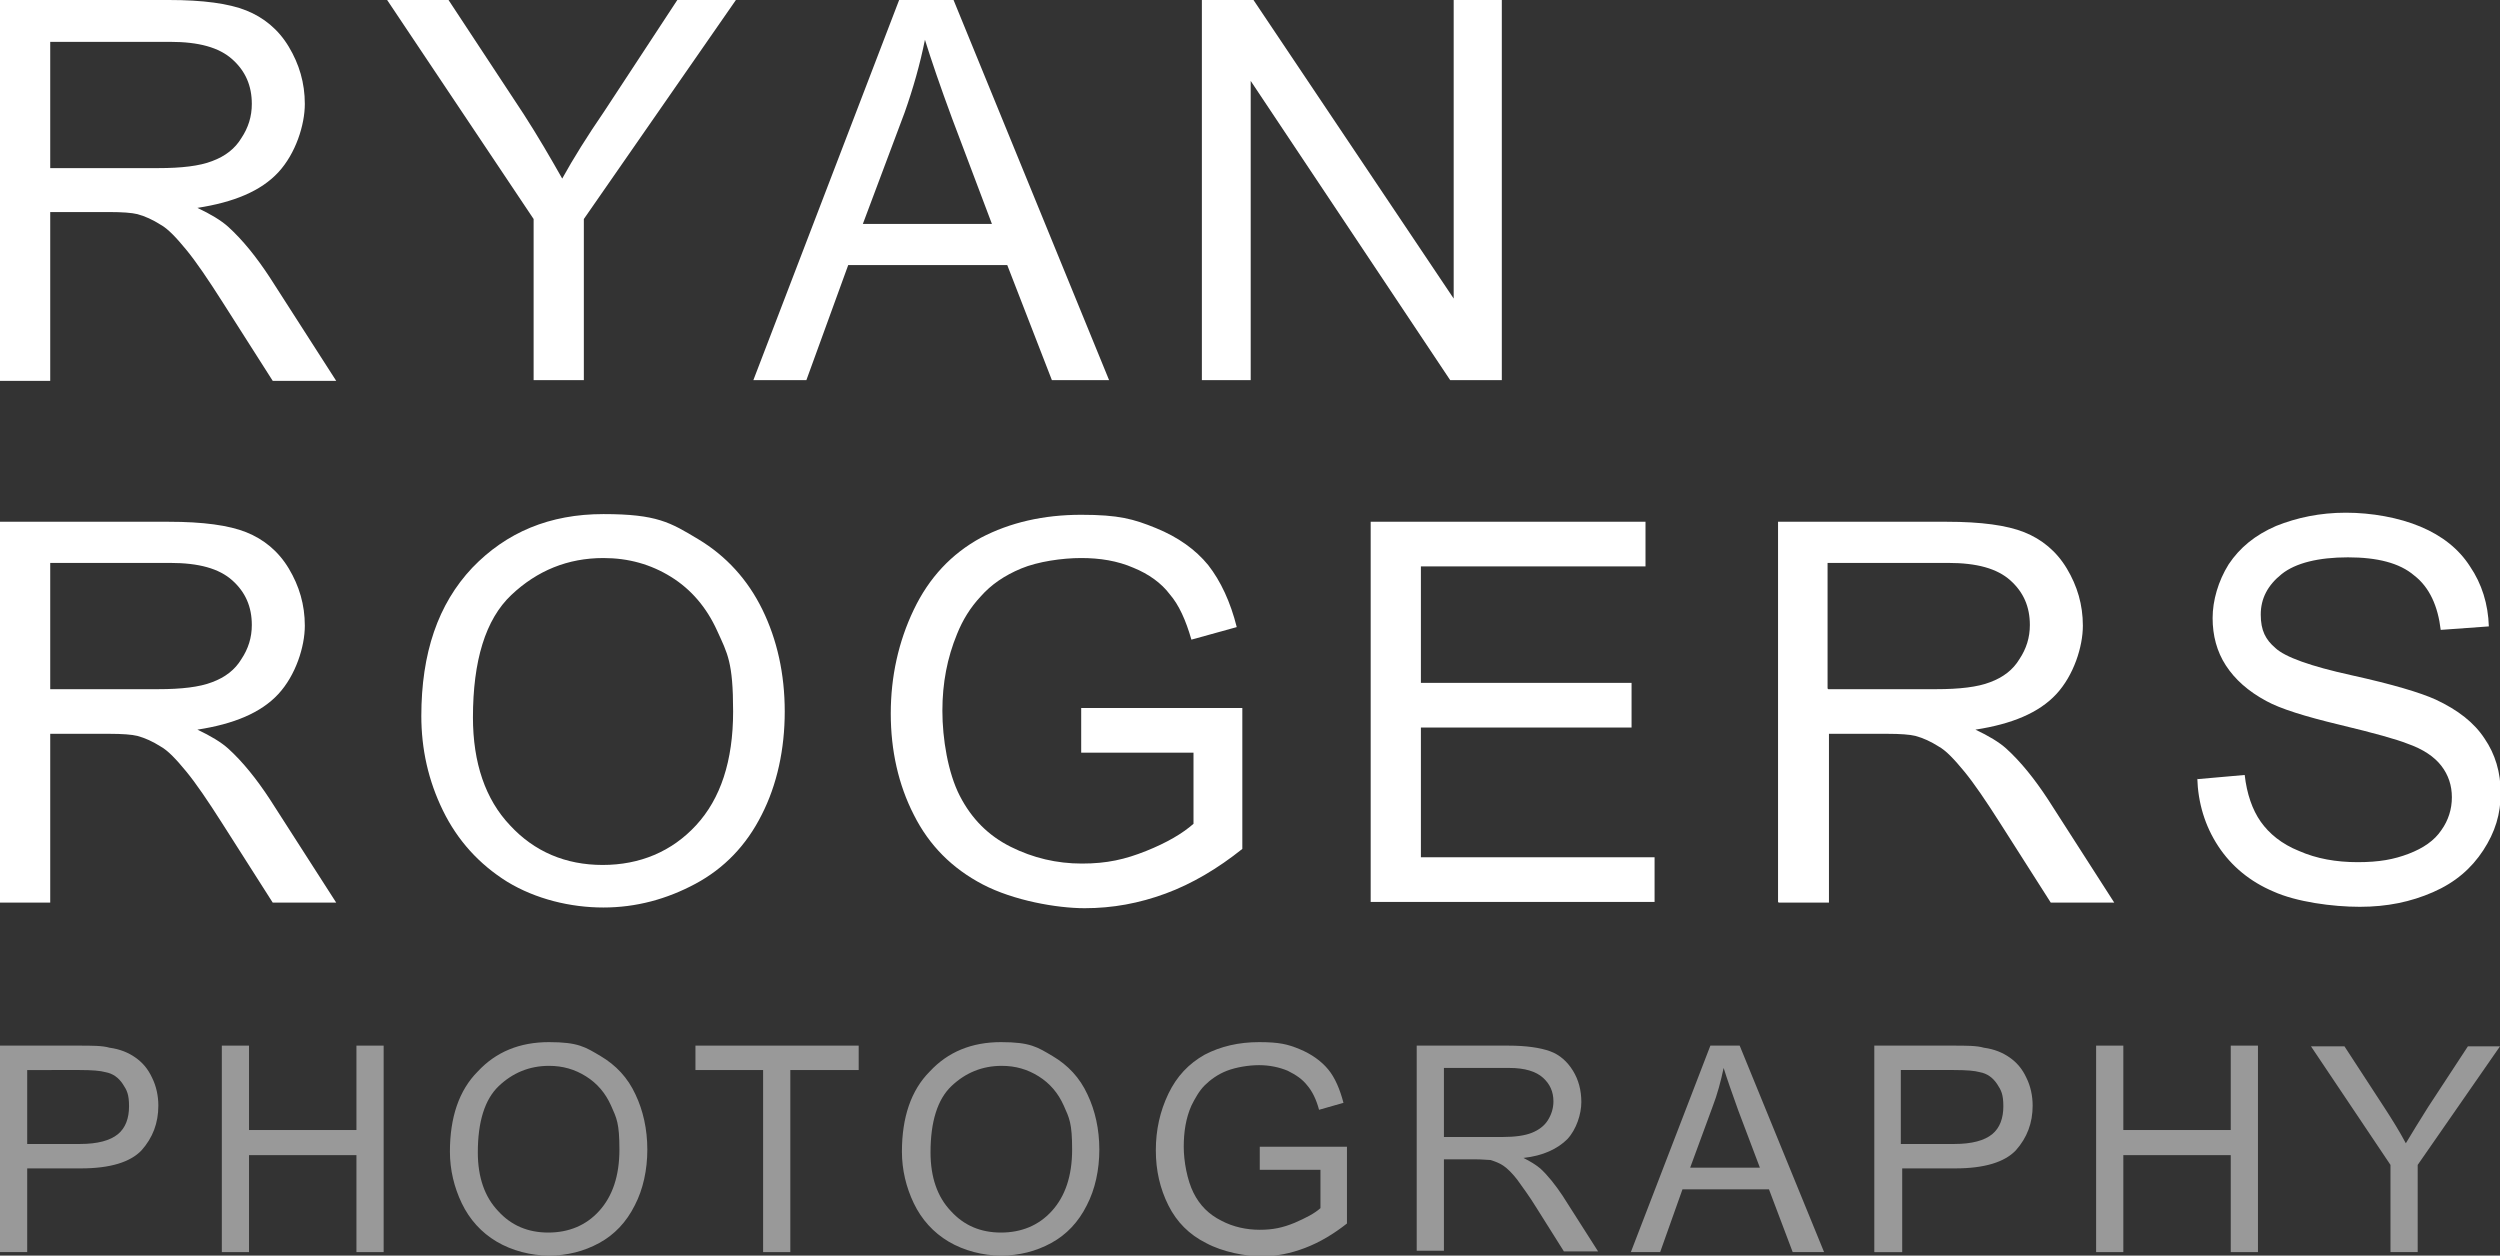
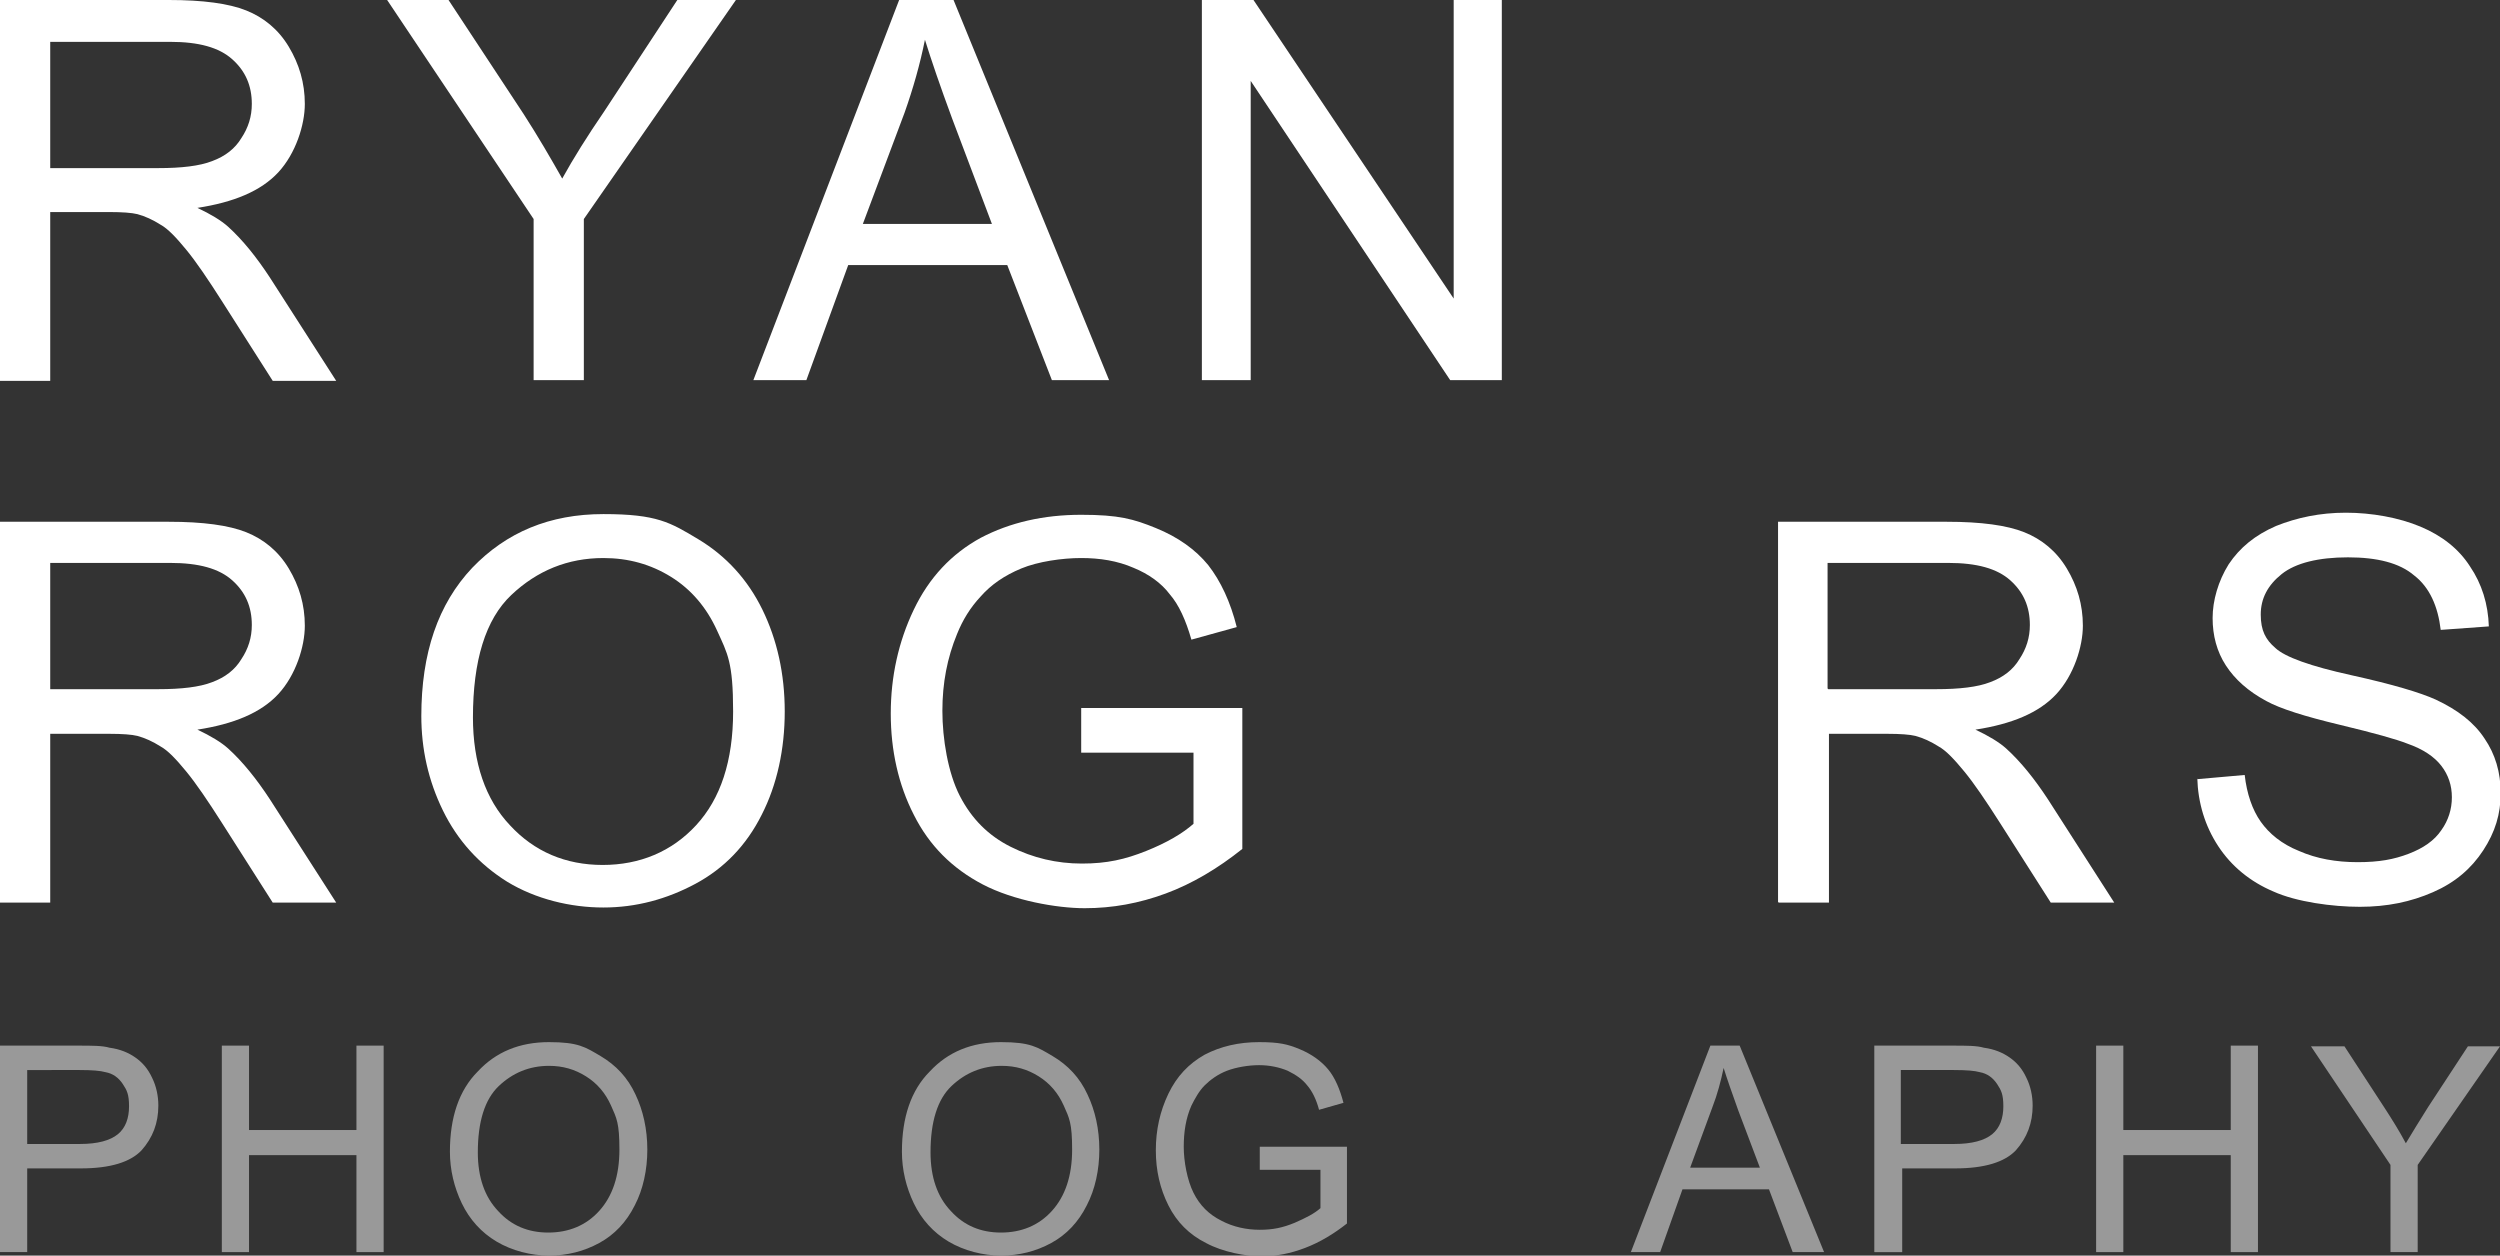
<svg xmlns="http://www.w3.org/2000/svg" id="Layer_1" version="1.1" viewBox="0 0 358.4 180">
  <rect x="0" y="0" width="358.4" height="180" fill="#333333" stroke="none" />
  <g opacity=".5">
    <path d="M0,179.5v-29.6h11.2c2,0,3.5,0,4.5.3,1.5.2,2.7.7,3.7,1.4,1,.7,1.8,1.6,2.4,2.9.6,1.2.9,2.6.9,4,0,2.5-.8,4.6-2.4,6.4-1.6,1.7-4.5,2.6-8.7,2.6H3.9v12H0ZM3.9,164h7.6c2.5,0,4.3-.5,5.4-1.4,1.1-.9,1.6-2.3,1.6-4s-.3-2.3-.9-3.2c-.6-.9-1.4-1.5-2.5-1.7-.7-.2-1.9-.3-3.7-.3H3.9v10.6Z" fill="#fff" />
    <path d="M31.8,179.5v-29.6h3.9v12.1h15.4v-12.1h3.9v29.6h-3.9v-13.9h-15.4v13.9h-3.9Z" fill="#fff" />
    <path d="M64.5,165.1c0-4.9,1.3-8.8,4-11.5,2.6-2.8,6-4.2,10.2-4.2s5.2.7,7.4,2,3.9,3.1,5,5.5c1.1,2.3,1.7,5,1.7,7.9s-.6,5.7-1.8,8c-1.2,2.4-2.9,4.2-5.1,5.4s-4.6,1.8-7.2,1.8-5.3-.7-7.5-2c-2.2-1.3-3.9-3.2-5-5.5-1.1-2.3-1.7-4.8-1.7-7.4ZM68.5,165.2c0,3.6,1,6.4,2.9,8.4,1.9,2.1,4.3,3.1,7.2,3.1s5.4-1,7.3-3.1c1.9-2.1,2.9-5,2.9-8.8s-.4-4.5-1.2-6.3-2-3.2-3.6-4.2c-1.6-1-3.3-1.5-5.3-1.5-2.8,0-5.2,1-7.2,2.9-2,1.9-3,5.1-3,9.5Z" fill="#fff" />
-     <path d="M109.4,179.5v-26.1h-9.7v-3.5h23.4v3.5h-9.8v26.1h-3.9Z" fill="#fff" />
    <path d="M129.3,165.1c0-4.9,1.3-8.8,4-11.5,2.6-2.8,6-4.2,10.2-4.2s5.2.7,7.4,2c2.2,1.3,3.9,3.1,5,5.5,1.1,2.3,1.7,5,1.7,7.9s-.6,5.7-1.8,8c-1.2,2.4-2.9,4.2-5.1,5.4s-4.6,1.8-7.2,1.8-5.3-.7-7.5-2c-2.2-1.3-3.9-3.2-5-5.5s-1.7-4.8-1.7-7.4ZM133.4,165.2c0,3.6,1,6.4,2.9,8.4,1.9,2.1,4.3,3.1,7.2,3.1s5.4-1,7.3-3.1c1.9-2.1,2.9-5,2.9-8.8s-.4-4.5-1.2-6.3c-.8-1.8-2-3.2-3.6-4.2-1.6-1-3.3-1.5-5.3-1.5-2.8,0-5.2,1-7.2,2.9-2,1.9-3,5.1-3,9.5Z" fill="#fff" />
    <path d="M180.6,167.9v-3.5h12.5s0,11,0,11c-1.9,1.5-3.9,2.7-6,3.5s-4.1,1.2-6.3,1.2-5.5-.6-7.9-1.9c-2.4-1.2-4.2-3-5.4-5.4-1.2-2.4-1.8-5-1.8-7.9s.6-5.6,1.8-8.1c1.2-2.5,2.9-4.3,5.2-5.6,2.3-1.2,4.9-1.8,7.8-1.8s4.1.3,5.8,1c1.7.7,3.1,1.7,4.1,2.9,1,1.2,1.7,2.9,2.2,4.8l-3.5,1c-.4-1.5-1-2.7-1.7-3.5-.7-.9-1.6-1.5-2.8-2.1-1.2-.5-2.6-.8-4.1-.8s-3.3.3-4.6.8c-1.3.5-2.4,1.3-3.2,2.1s-1.4,1.9-1.9,2.9c-.8,1.8-1.1,3.8-1.1,5.9s.5,4.8,1.4,6.6c.9,1.8,2.2,3.1,4,4,1.7.9,3.6,1.3,5.5,1.3s3.3-.3,5-1c1.6-.7,2.8-1.3,3.7-2.1v-5.5h-8.7Z" fill="#fff" />
-     <path d="M203.1,179.5v-29.6h13.1c2.6,0,4.6.3,6,.8,1.4.5,2.5,1.5,3.3,2.8.8,1.3,1.2,2.8,1.2,4.5s-.7,3.9-2,5.3c-1.4,1.4-3.5,2.4-6.3,2.7,1,.5,1.8,1,2.4,1.5,1.1,1,2.2,2.4,3.2,3.9l5.1,8h-4.9l-3.9-6.2c-1.1-1.8-2.1-3.1-2.8-4.1-.7-.9-1.4-1.6-2-2-.6-.4-1.2-.6-1.8-.8-.4,0-1.2-.1-2.2-.1h-4.5v13.1h-3.9ZM207,163h8.4c1.8,0,3.2-.2,4.2-.6s1.8-1,2.3-1.8.8-1.7.8-2.7c0-1.4-.5-2.5-1.5-3.4-1-.9-2.6-1.4-4.8-1.4h-9.4v9.8Z" fill="#fff" />
    <path d="M233.8,179.5l11.4-29.6h4.2l12.1,29.6h-4.5l-3.4-9h-12.4l-3.2,9h-4.2ZM242.3,167.4h10l-3.1-8.2c-.9-2.5-1.6-4.5-2.1-6.1-.4,1.9-.9,3.8-1.6,5.6l-3.2,8.7Z" fill="#fff" />
    <path d="M268.7,179.5v-29.6h11.2c2,0,3.5,0,4.5.3,1.5.2,2.7.7,3.7,1.4,1,.7,1.8,1.6,2.4,2.9.6,1.2.9,2.6.9,4,0,2.5-.8,4.6-2.4,6.4-1.6,1.7-4.5,2.6-8.7,2.6h-7.6v12h-3.9ZM272.6,164h7.6c2.5,0,4.3-.5,5.4-1.4,1.1-.9,1.6-2.3,1.6-4s-.3-2.3-.9-3.2c-.6-.9-1.4-1.5-2.5-1.7-.7-.2-1.9-.3-3.7-.3h-7.6v10.6Z" fill="#fff" />
    <path d="M300.5,179.5v-29.6h3.9v12.1h15.4v-12.1h3.9v29.6h-3.9v-13.9h-15.4v13.9h-3.9Z" fill="#fff" />
    <path d="M342.7,179.5v-12.5l-11.4-17h4.8l5.8,8.9c1.1,1.7,2.1,3.3,3,5,.9-1.5,2-3.3,3.2-5.2l5.7-8.7h4.6l-11.8,17v12.5h-3.9Z" fill="#fff" />
  </g>
  <g>
    <path d="M0,54.5V0h24.2c4.9,0,8.6.5,11.1,1.5,2.5,1,4.6,2.7,6.1,5.2,1.5,2.5,2.3,5.2,2.3,8.2s-1.3,7.1-3.8,9.8c-2.5,2.7-6.4,4.3-11.6,5.1,1.9.9,3.4,1.8,4.4,2.7,2.1,1.9,4.1,4.4,6,7.3l9.5,14.8h-9.1l-7.2-11.3c-2.1-3.3-3.8-5.8-5.2-7.5-1.4-1.7-2.6-3-3.7-3.6-1.1-.7-2.2-1.2-3.3-1.5-.8-.2-2.2-.3-4-.3H7.2v24.2H0ZM7.2,24.1h15.5c3.3,0,5.9-.3,7.7-1,1.9-.7,3.3-1.8,4.2-3.3,1-1.5,1.5-3.1,1.5-4.9,0-2.6-.9-4.7-2.8-6.4-1.9-1.7-4.8-2.5-8.9-2.5H7.2v18Z" fill="#fff" />
    <path d="M76.5,54.5v-23.1L55.5,0h8.8l10.8,16.4c2,3.1,3.8,6.2,5.5,9.2,1.6-2.9,3.6-6.1,6-9.6L97.1,0h8.4l-21.8,31.4v23.1h-7.2Z" fill="#fff" />
    <path d="M108,54.5L128.9,0h7.8l22.3,54.5h-8.2l-6.4-16.5h-22.8l-6,16.5h-7.7ZM123.7,32.1h18.5l-5.7-15.1c-1.7-4.6-3-8.4-3.9-11.3-.7,3.5-1.7,7-2.9,10.4l-6,16Z" fill="#fff" />
    <path d="M172.3,54.5V0h7.4l28.7,42.8V0h6.9v54.5h-7.4l-28.6-42.9v42.9h-6.9Z" fill="#fff" />
  </g>
  <g>
    <path d="M0,129.3v-54.5h24.2c4.9,0,8.6.5,11.1,1.5,2.5,1,4.6,2.7,6.1,5.2,1.5,2.5,2.3,5.2,2.3,8.2s-1.3,7.1-3.8,9.8c-2.5,2.7-6.4,4.3-11.6,5.1,1.9.9,3.4,1.8,4.4,2.7,2.1,1.9,4.1,4.4,6,7.3l9.5,14.8h-9.1l-7.2-11.3c-2.1-3.3-3.8-5.8-5.2-7.5-1.4-1.7-2.6-3-3.7-3.6-1.1-.7-2.2-1.2-3.3-1.5-.8-.2-2.2-.3-4-.3H7.2v24.2H0ZM7.2,98.8h15.5c3.3,0,5.9-.3,7.7-1,1.9-.7,3.3-1.8,4.2-3.3,1-1.5,1.5-3.1,1.5-4.9,0-2.6-.9-4.7-2.8-6.4-1.9-1.7-4.8-2.5-8.9-2.5H7.2v18Z" fill="#fff" />
    <path d="M60.4,102.7c0-9.1,2.4-16.1,7.3-21.3,4.9-5.1,11.1-7.7,18.8-7.7s9.6,1.2,13.6,3.6c4,2.4,7.1,5.8,9.2,10.1,2.1,4.3,3.2,9.2,3.2,14.6s-1.1,10.5-3.3,14.8c-2.2,4.4-5.4,7.7-9.5,9.9-4.1,2.2-8.5,3.4-13.2,3.4s-9.7-1.2-13.8-3.7c-4-2.5-7.1-5.9-9.2-10.2-2.1-4.3-3.1-8.8-3.1-13.6ZM67.8,102.8c0,6.6,1.8,11.8,5.3,15.5,3.5,3.8,8,5.7,13.3,5.7s9.9-1.9,13.4-5.7c3.5-3.8,5.3-9.2,5.3-16.3s-.8-8.3-2.3-11.6-3.7-5.9-6.6-7.7c-2.9-1.8-6.1-2.7-9.7-2.7-5.1,0-9.5,1.8-13.2,5.3-3.7,3.5-5.5,9.4-5.5,17.6Z" fill="#fff" />
    <path d="M155,107.9v-6.4h23.1s0,20.2,0,20.2c-3.5,2.8-7.2,5-11,6.4-3.8,1.4-7.6,2.1-11.6,2.1s-10.2-1.1-14.6-3.4c-4.4-2.3-7.7-5.6-9.9-10-2.2-4.3-3.3-9.2-3.3-14.5s1.1-10.3,3.3-14.9c2.2-4.6,5.4-8,9.6-10.3,4.2-2.2,9-3.3,14.4-3.3s7.5.6,10.7,1.9c3.2,1.3,5.7,3.1,7.5,5.3,1.8,2.3,3.2,5.3,4.1,8.9l-6.5,1.8c-.8-2.8-1.8-5-3.1-6.5-1.2-1.6-3-2.9-5.2-3.8-2.3-1-4.8-1.4-7.5-1.4s-6.2.5-8.6,1.5c-2.4,1-4.3,2.3-5.8,4-1.5,1.6-2.6,3.4-3.4,5.4-1.4,3.4-2.1,7-2.1,11s.8,8.9,2.5,12.2,4.1,5.7,7.3,7.3c3.2,1.6,6.6,2.4,10.2,2.4s6.2-.6,9.2-1.8c3-1.2,5.2-2.5,6.8-3.9v-10.2h-16Z" fill="#fff" />
-     <path d="M196.5,129.3v-54.5h39.4v6.4h-32.2v16.7h30.2v6.4h-30.2v18.6h33.5v6.4h-40.7Z" fill="#fff" />
    <path d="M254.9,129.3v-54.5h24.2c4.9,0,8.6.5,11.1,1.5,2.5,1,4.6,2.7,6.1,5.2,1.5,2.5,2.3,5.2,2.3,8.2s-1.3,7.1-3.8,9.8c-2.5,2.7-6.4,4.3-11.6,5.1,1.9.9,3.4,1.8,4.4,2.7,2.1,1.9,4.1,4.4,6,7.3l9.5,14.8h-9.1l-7.2-11.3c-2.1-3.3-3.8-5.8-5.2-7.5-1.4-1.7-2.6-3-3.7-3.6-1.1-.7-2.2-1.2-3.3-1.5-.8-.2-2.2-.3-4-.3h-8.4v24.2h-7.2ZM262.1,98.8h15.5c3.3,0,5.9-.3,7.7-1,1.9-.7,3.3-1.8,4.2-3.3,1-1.5,1.5-3.1,1.5-4.9,0-2.6-.9-4.7-2.8-6.4-1.9-1.7-4.8-2.5-8.9-2.5h-17.3v18Z" fill="#fff" />
    <path d="M315,111.7l6.8-.6c.3,2.7,1.1,5,2.3,6.7,1.2,1.7,3,3.2,5.5,4.2,2.5,1.1,5.3,1.6,8.4,1.6s5.2-.4,7.3-1.2c2.1-.8,3.7-1.9,4.7-3.4,1-1.4,1.5-3,1.5-4.7s-.5-3.2-1.5-4.5c-1-1.3-2.6-2.4-4.9-3.2-1.5-.6-4.7-1.5-9.7-2.7-5-1.2-8.5-2.3-10.5-3.4-2.6-1.4-4.5-3.1-5.8-5.1-1.3-2-1.9-4.3-1.9-6.8s.8-5.3,2.3-7.7c1.6-2.4,3.8-4.2,6.8-5.5,3-1.2,6.3-1.9,10-1.9s7.6.7,10.7,2,5.5,3.2,7.1,5.7c1.7,2.5,2.6,5.4,2.7,8.6l-6.9.5c-.4-3.4-1.6-6.1-3.8-7.8-2.1-1.8-5.3-2.6-9.5-2.6s-7.5.8-9.5,2.4c-2,1.6-3,3.5-3,5.8s.7,3.6,2.1,4.8c1.4,1.3,5,2.6,10.9,3.9,5.9,1.3,9.9,2.5,12.1,3.5,3.2,1.5,5.5,3.3,7,5.6,1.5,2.2,2.3,4.8,2.3,7.8s-.8,5.6-2.5,8.2c-1.7,2.6-4,4.6-7.2,6s-6.6,2.1-10.5,2.1-9.1-.7-12.4-2.2c-3.3-1.4-6-3.6-7.9-6.5-1.9-2.9-2.9-6.2-3-9.8Z" fill="#fff" />
  </g>
</svg>